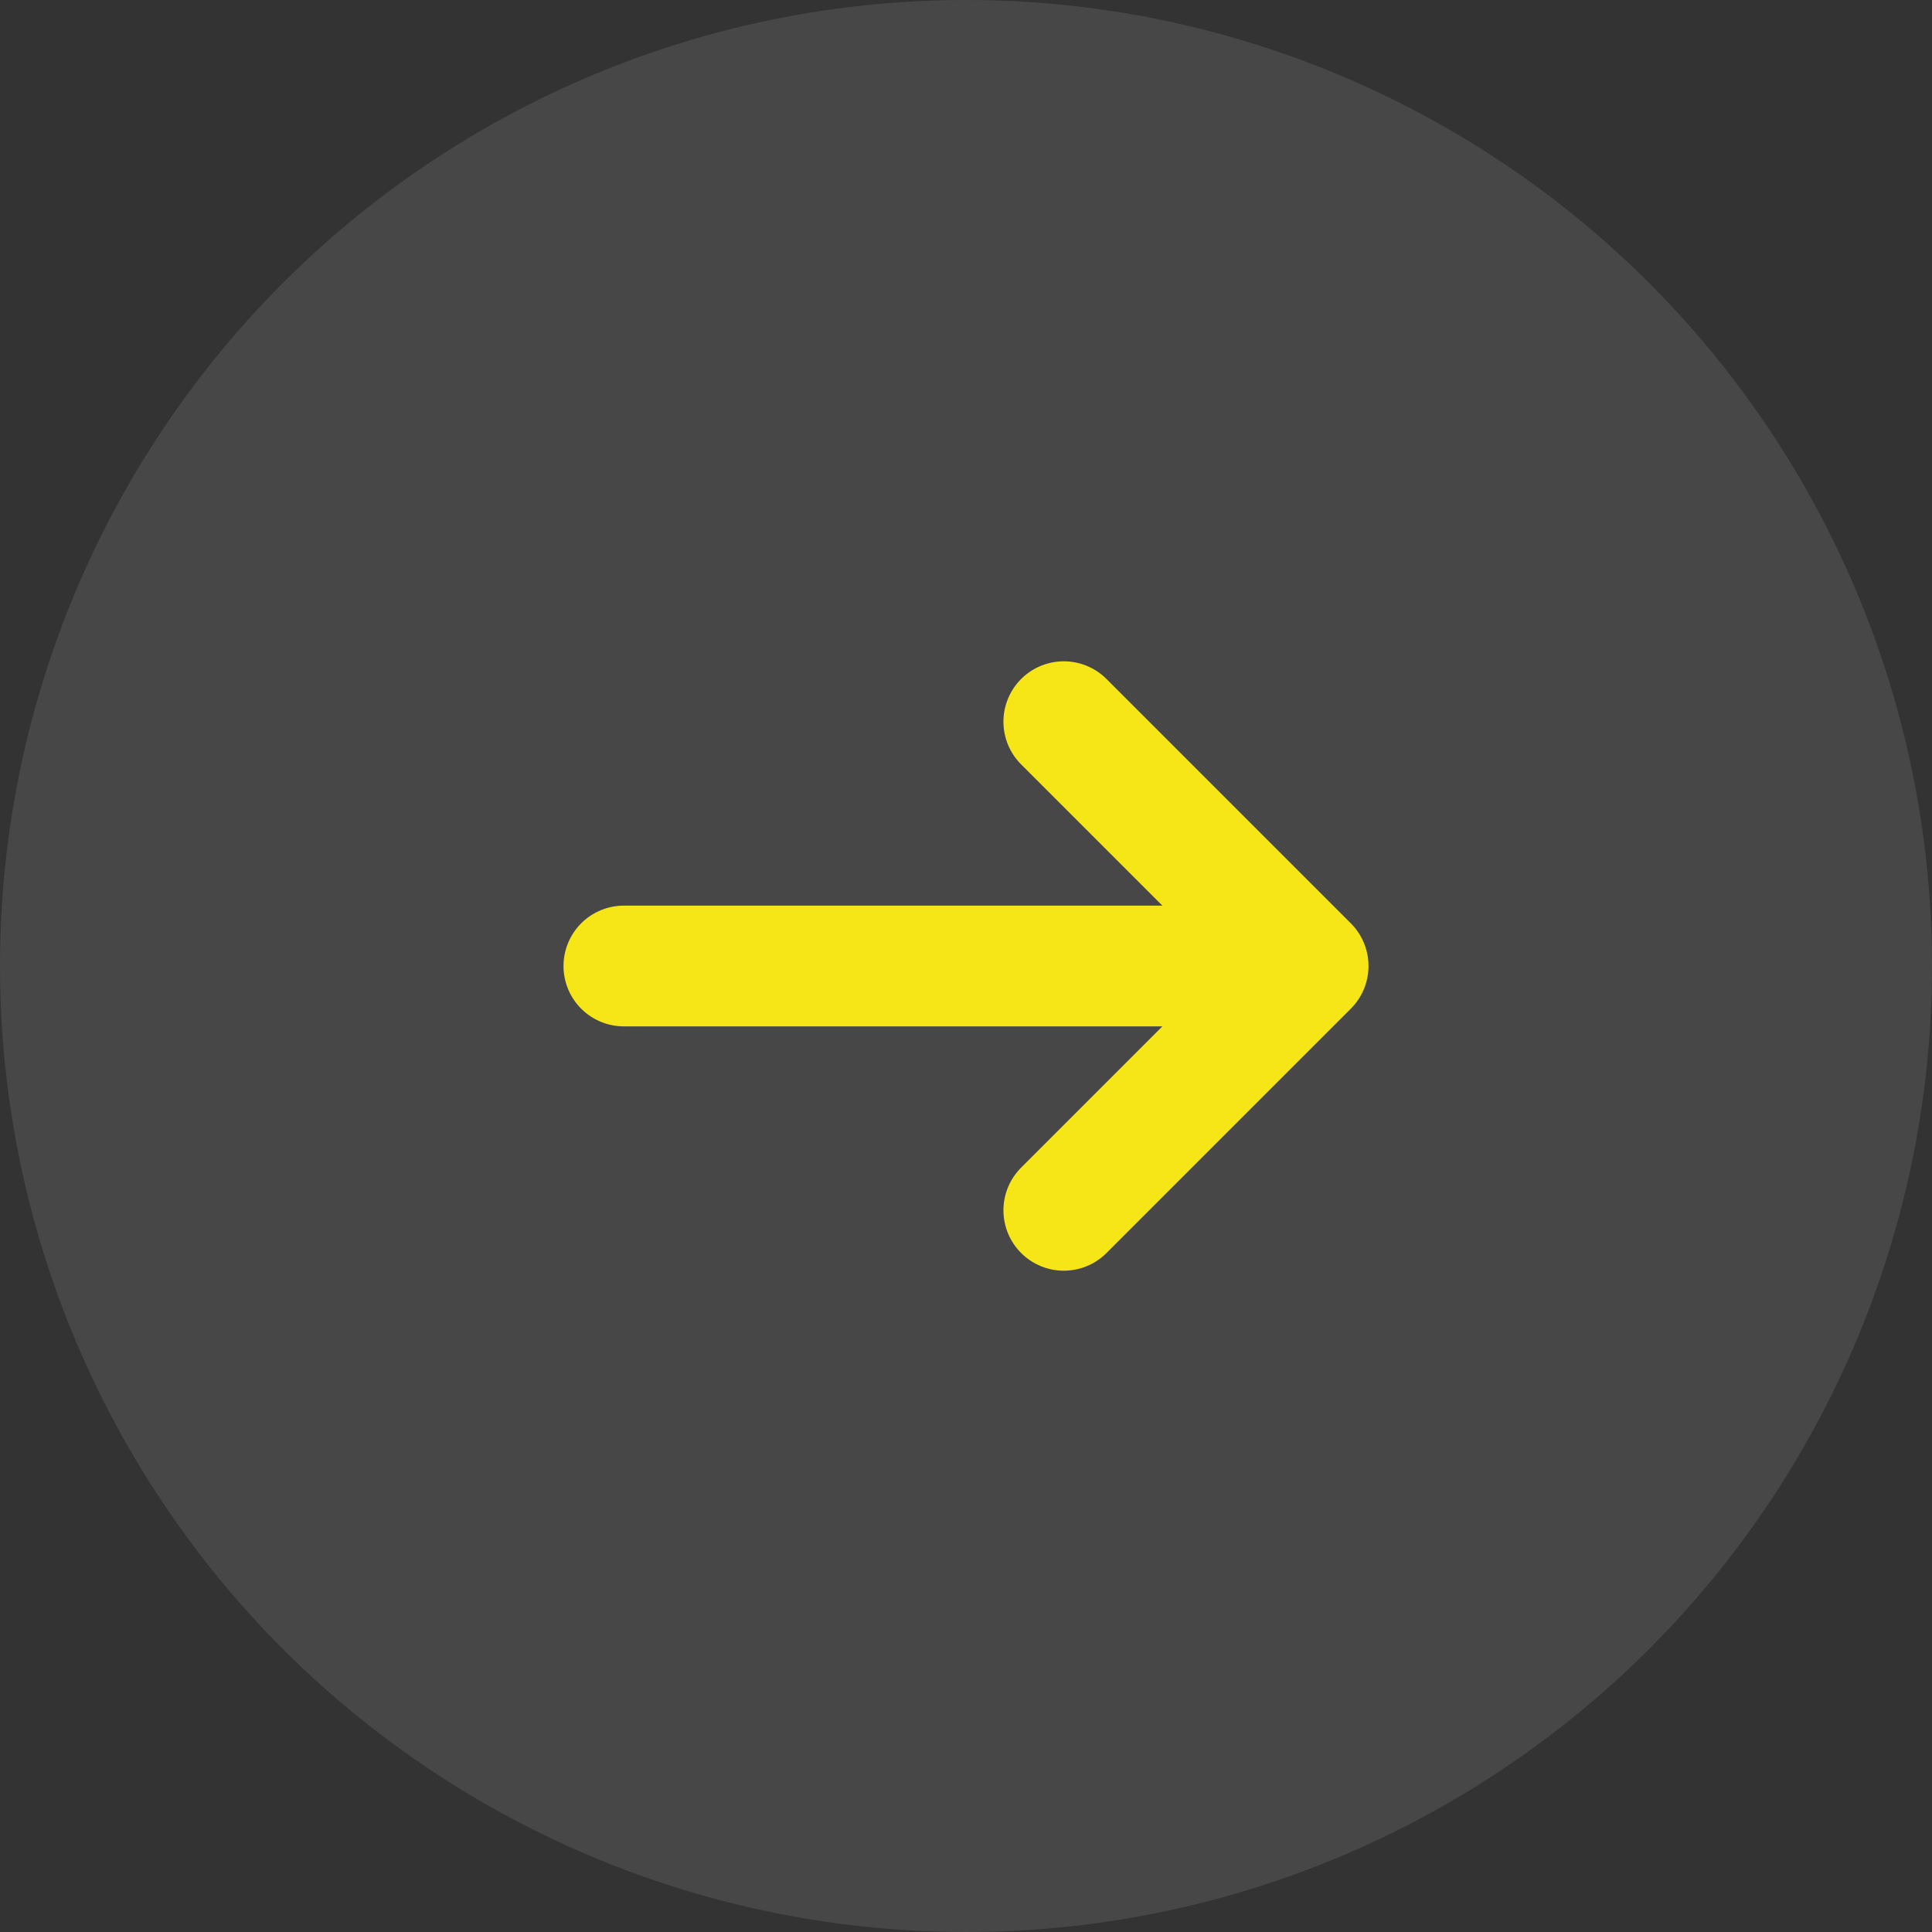
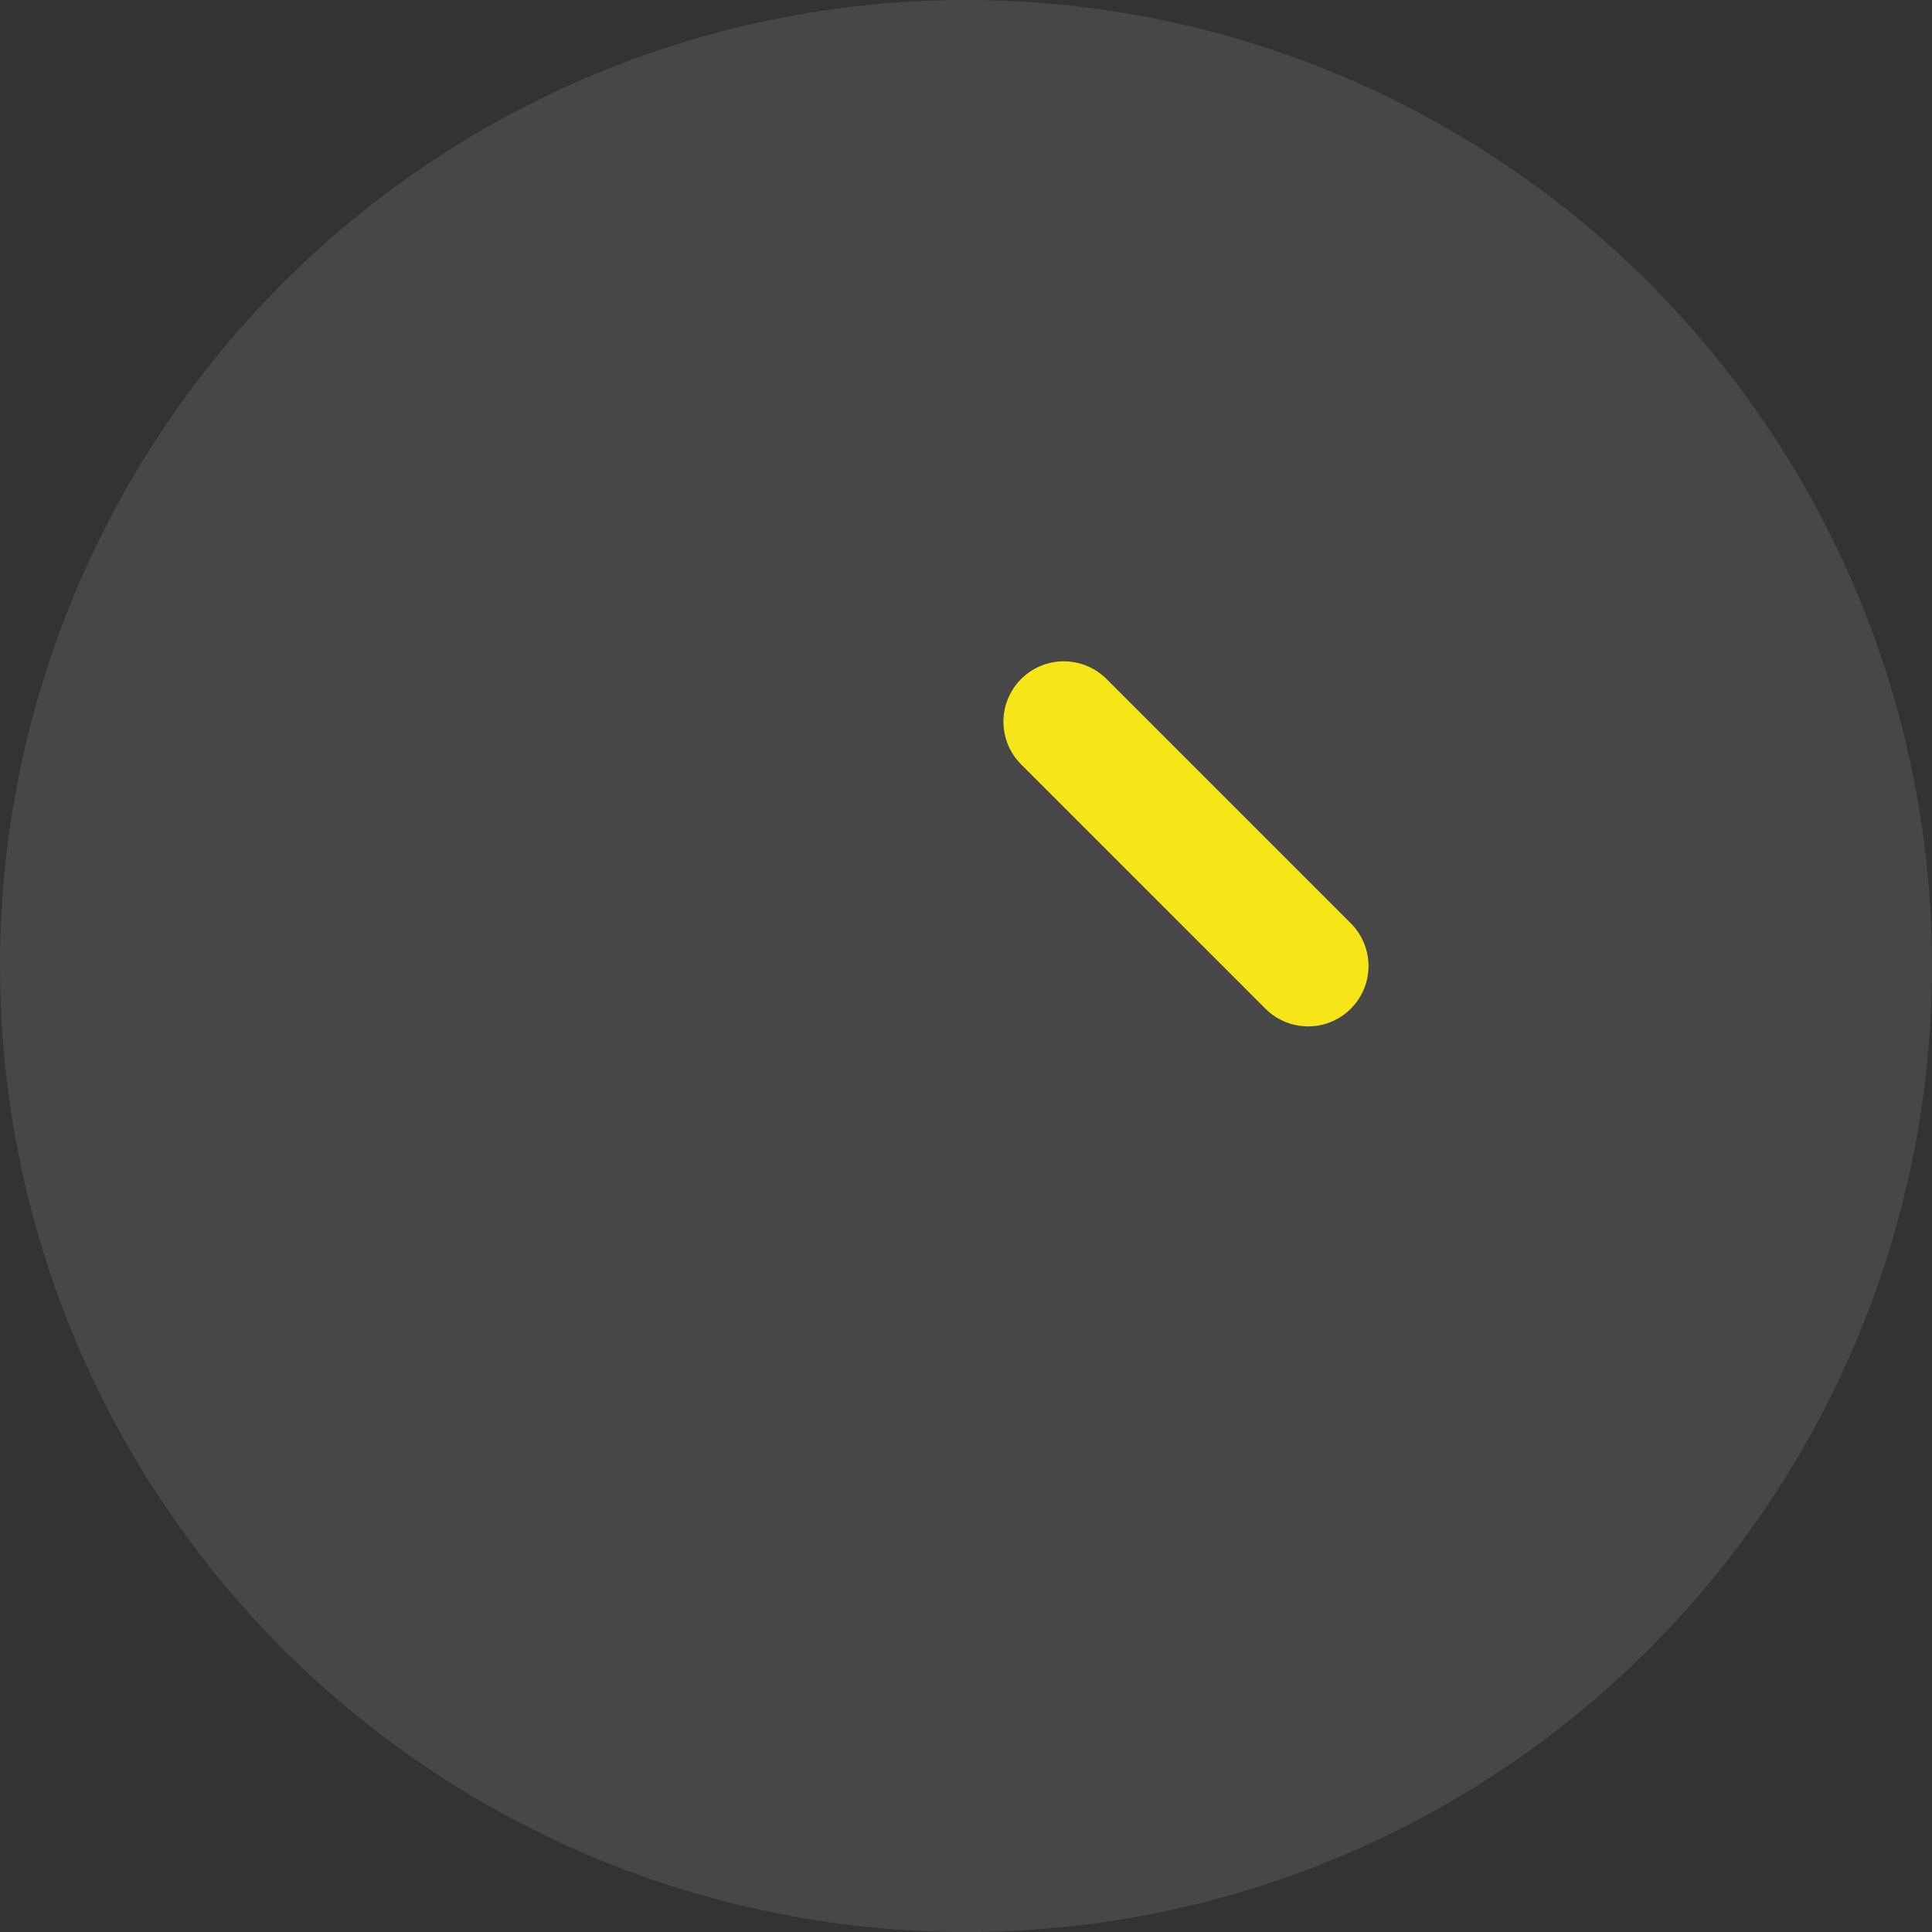
<svg xmlns="http://www.w3.org/2000/svg" width="24" height="24" viewBox="0 0 24 24" fill="none">
  <rect x="0" y="0" width="24" height="24" fill="#333333" stroke="none" />
  <circle cx="12" cy="12" r="12" fill="white" fill-opacity="0.1" />
-   <path d="M13.215 8.965L16.25 12L13.215 15.035" stroke="#F6E618" stroke-width="1.5" stroke-miterlimit="10" stroke-linecap="round" stroke-linejoin="round" />
-   <path d="M7.75 12H16.165" stroke="#F6E618" stroke-width="1.5" stroke-miterlimit="10" stroke-linecap="round" stroke-linejoin="round" />
+   <path d="M13.215 8.965L16.25 12" stroke="#F6E618" stroke-width="1.5" stroke-miterlimit="10" stroke-linecap="round" stroke-linejoin="round" />
</svg>